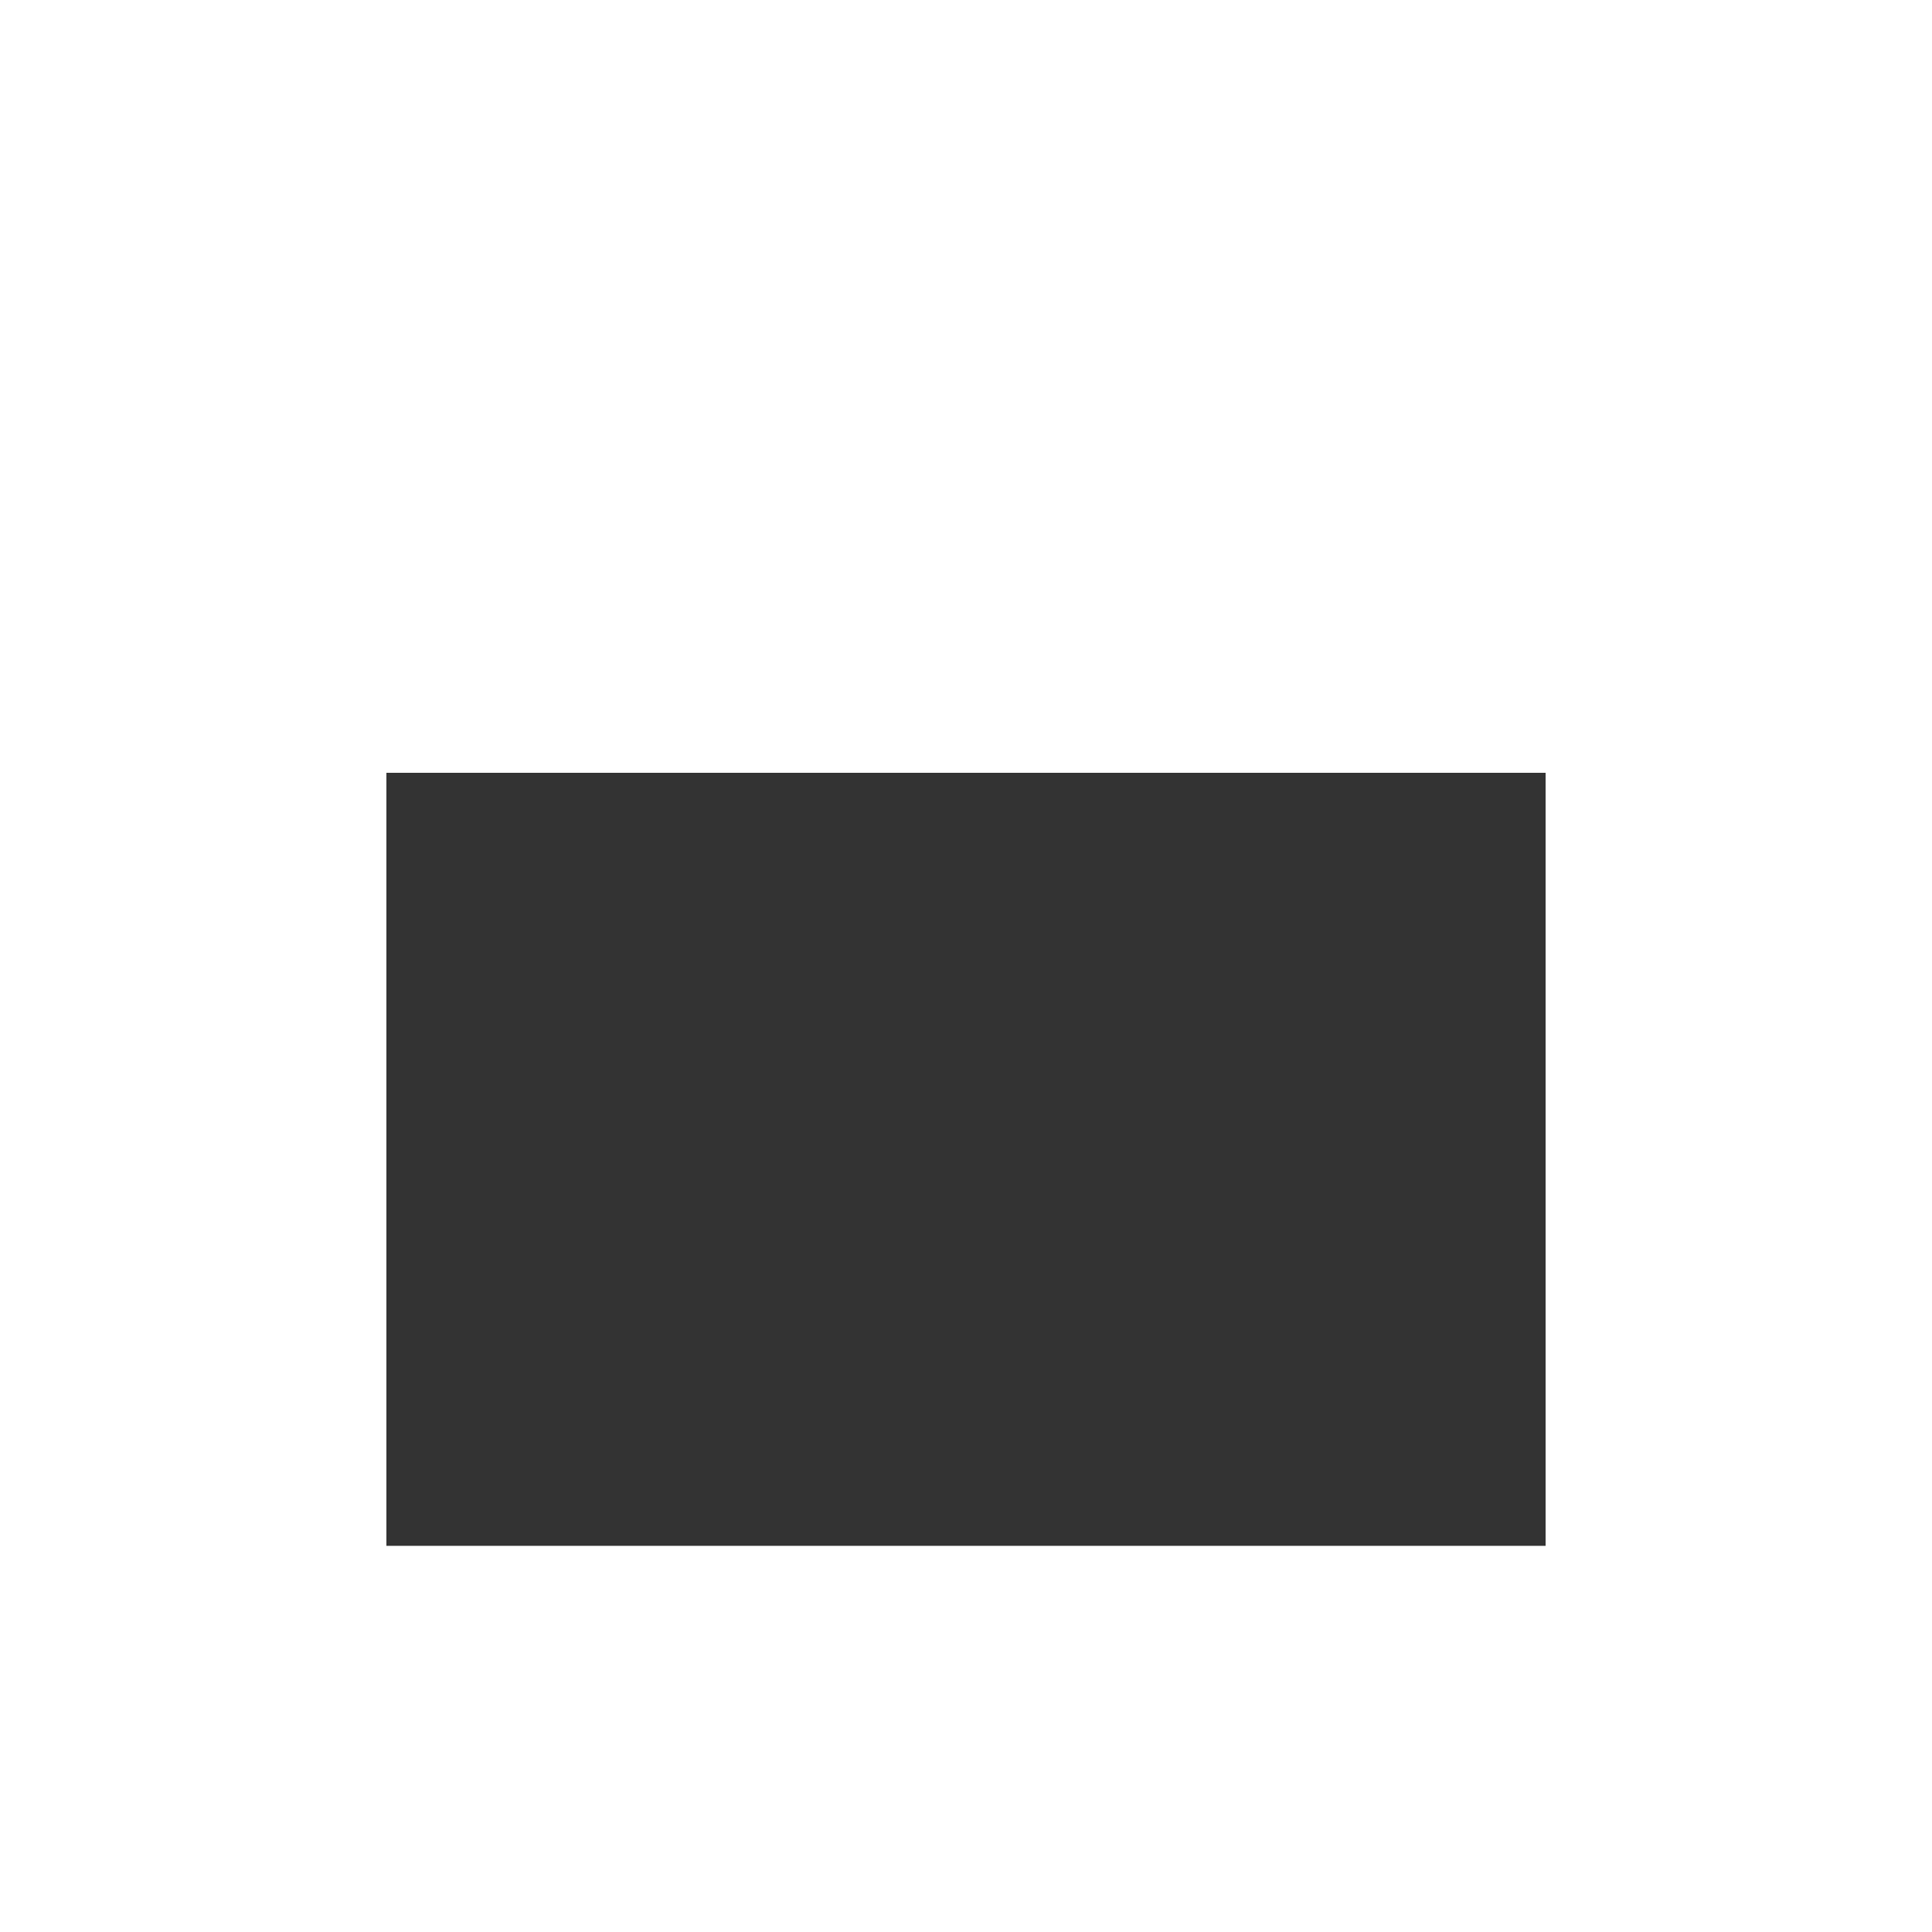
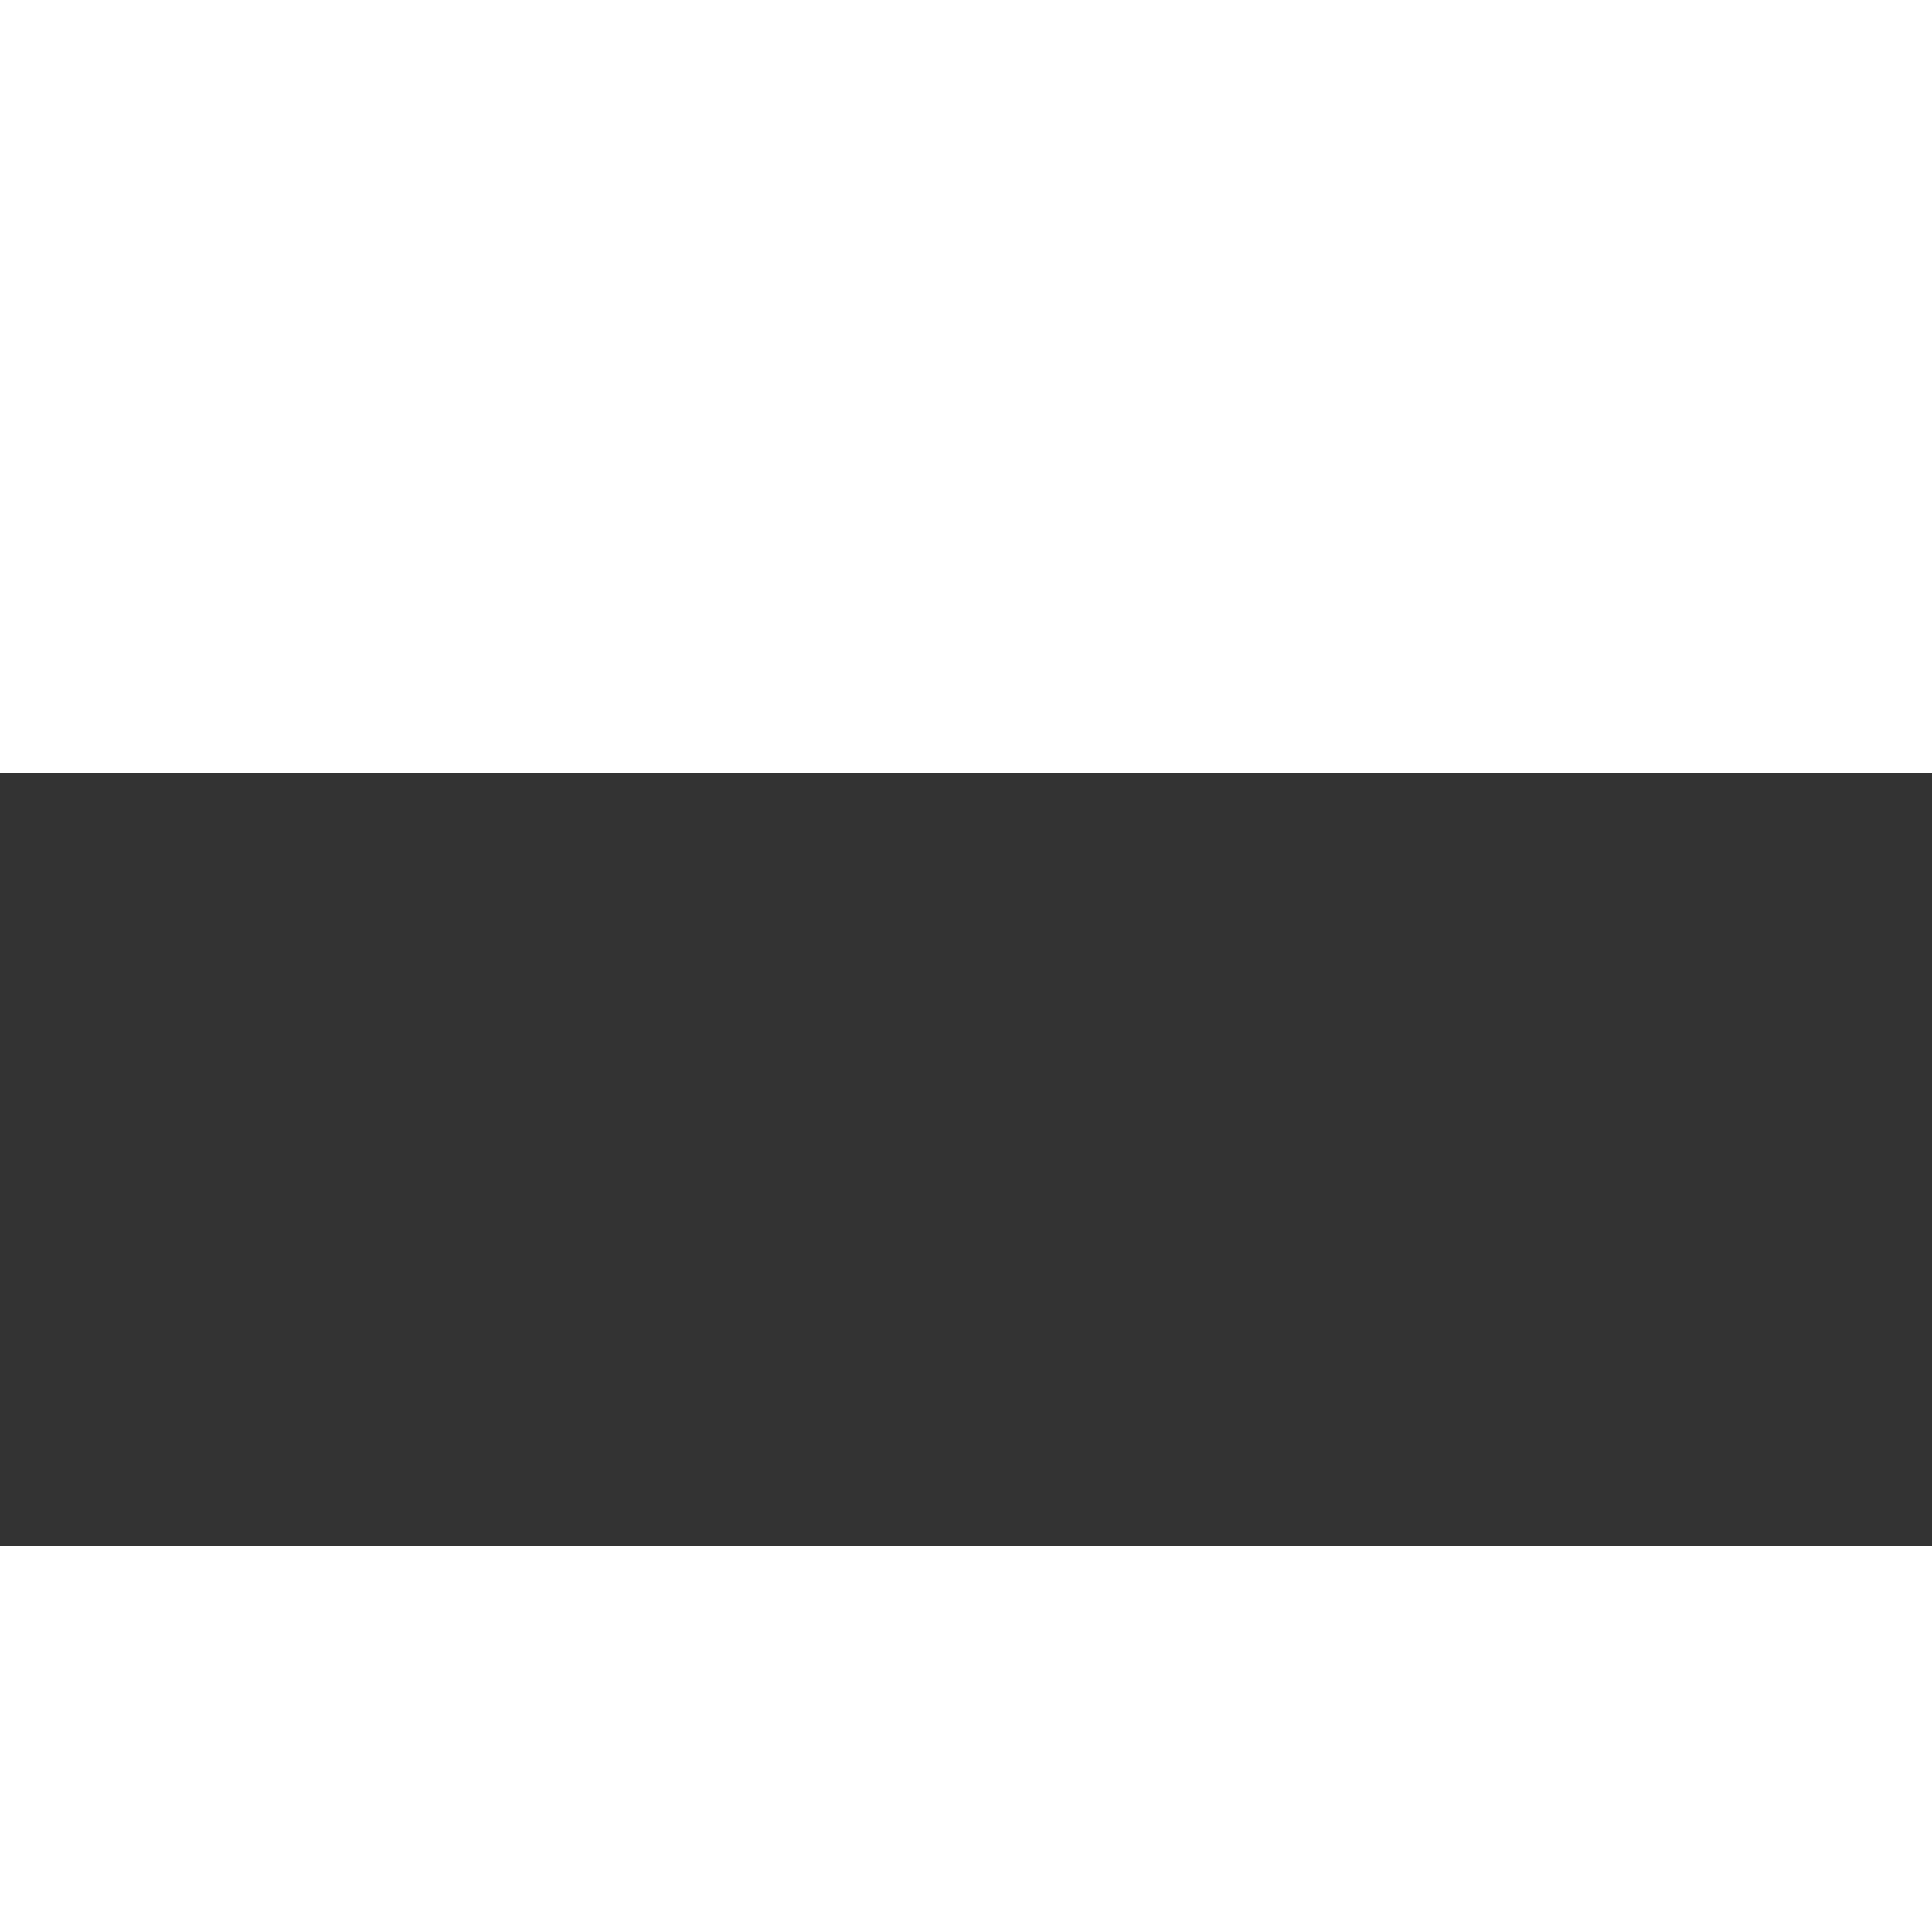
<svg xmlns="http://www.w3.org/2000/svg" width="8.1" height="8.101" viewBox="0 0 8.1 8.101">
  <rect x="0" y="0" width="8.1" height="8.101" fill="#333333" stroke="none" />
  <g transform="translate(0 -4.077)">
-     <path d="M0,12.178H1.62V5.86H0Zm6.48,0H8.1V5.86H6.48Z" fill="#fff" />
    <rect width="8.1" height="3.24" transform="translate(0 4.077)" fill="#fff" />
    <rect width="8.1" height="1.62" transform="translate(0 10.558)" fill="#fff" />
  </g>
</svg>